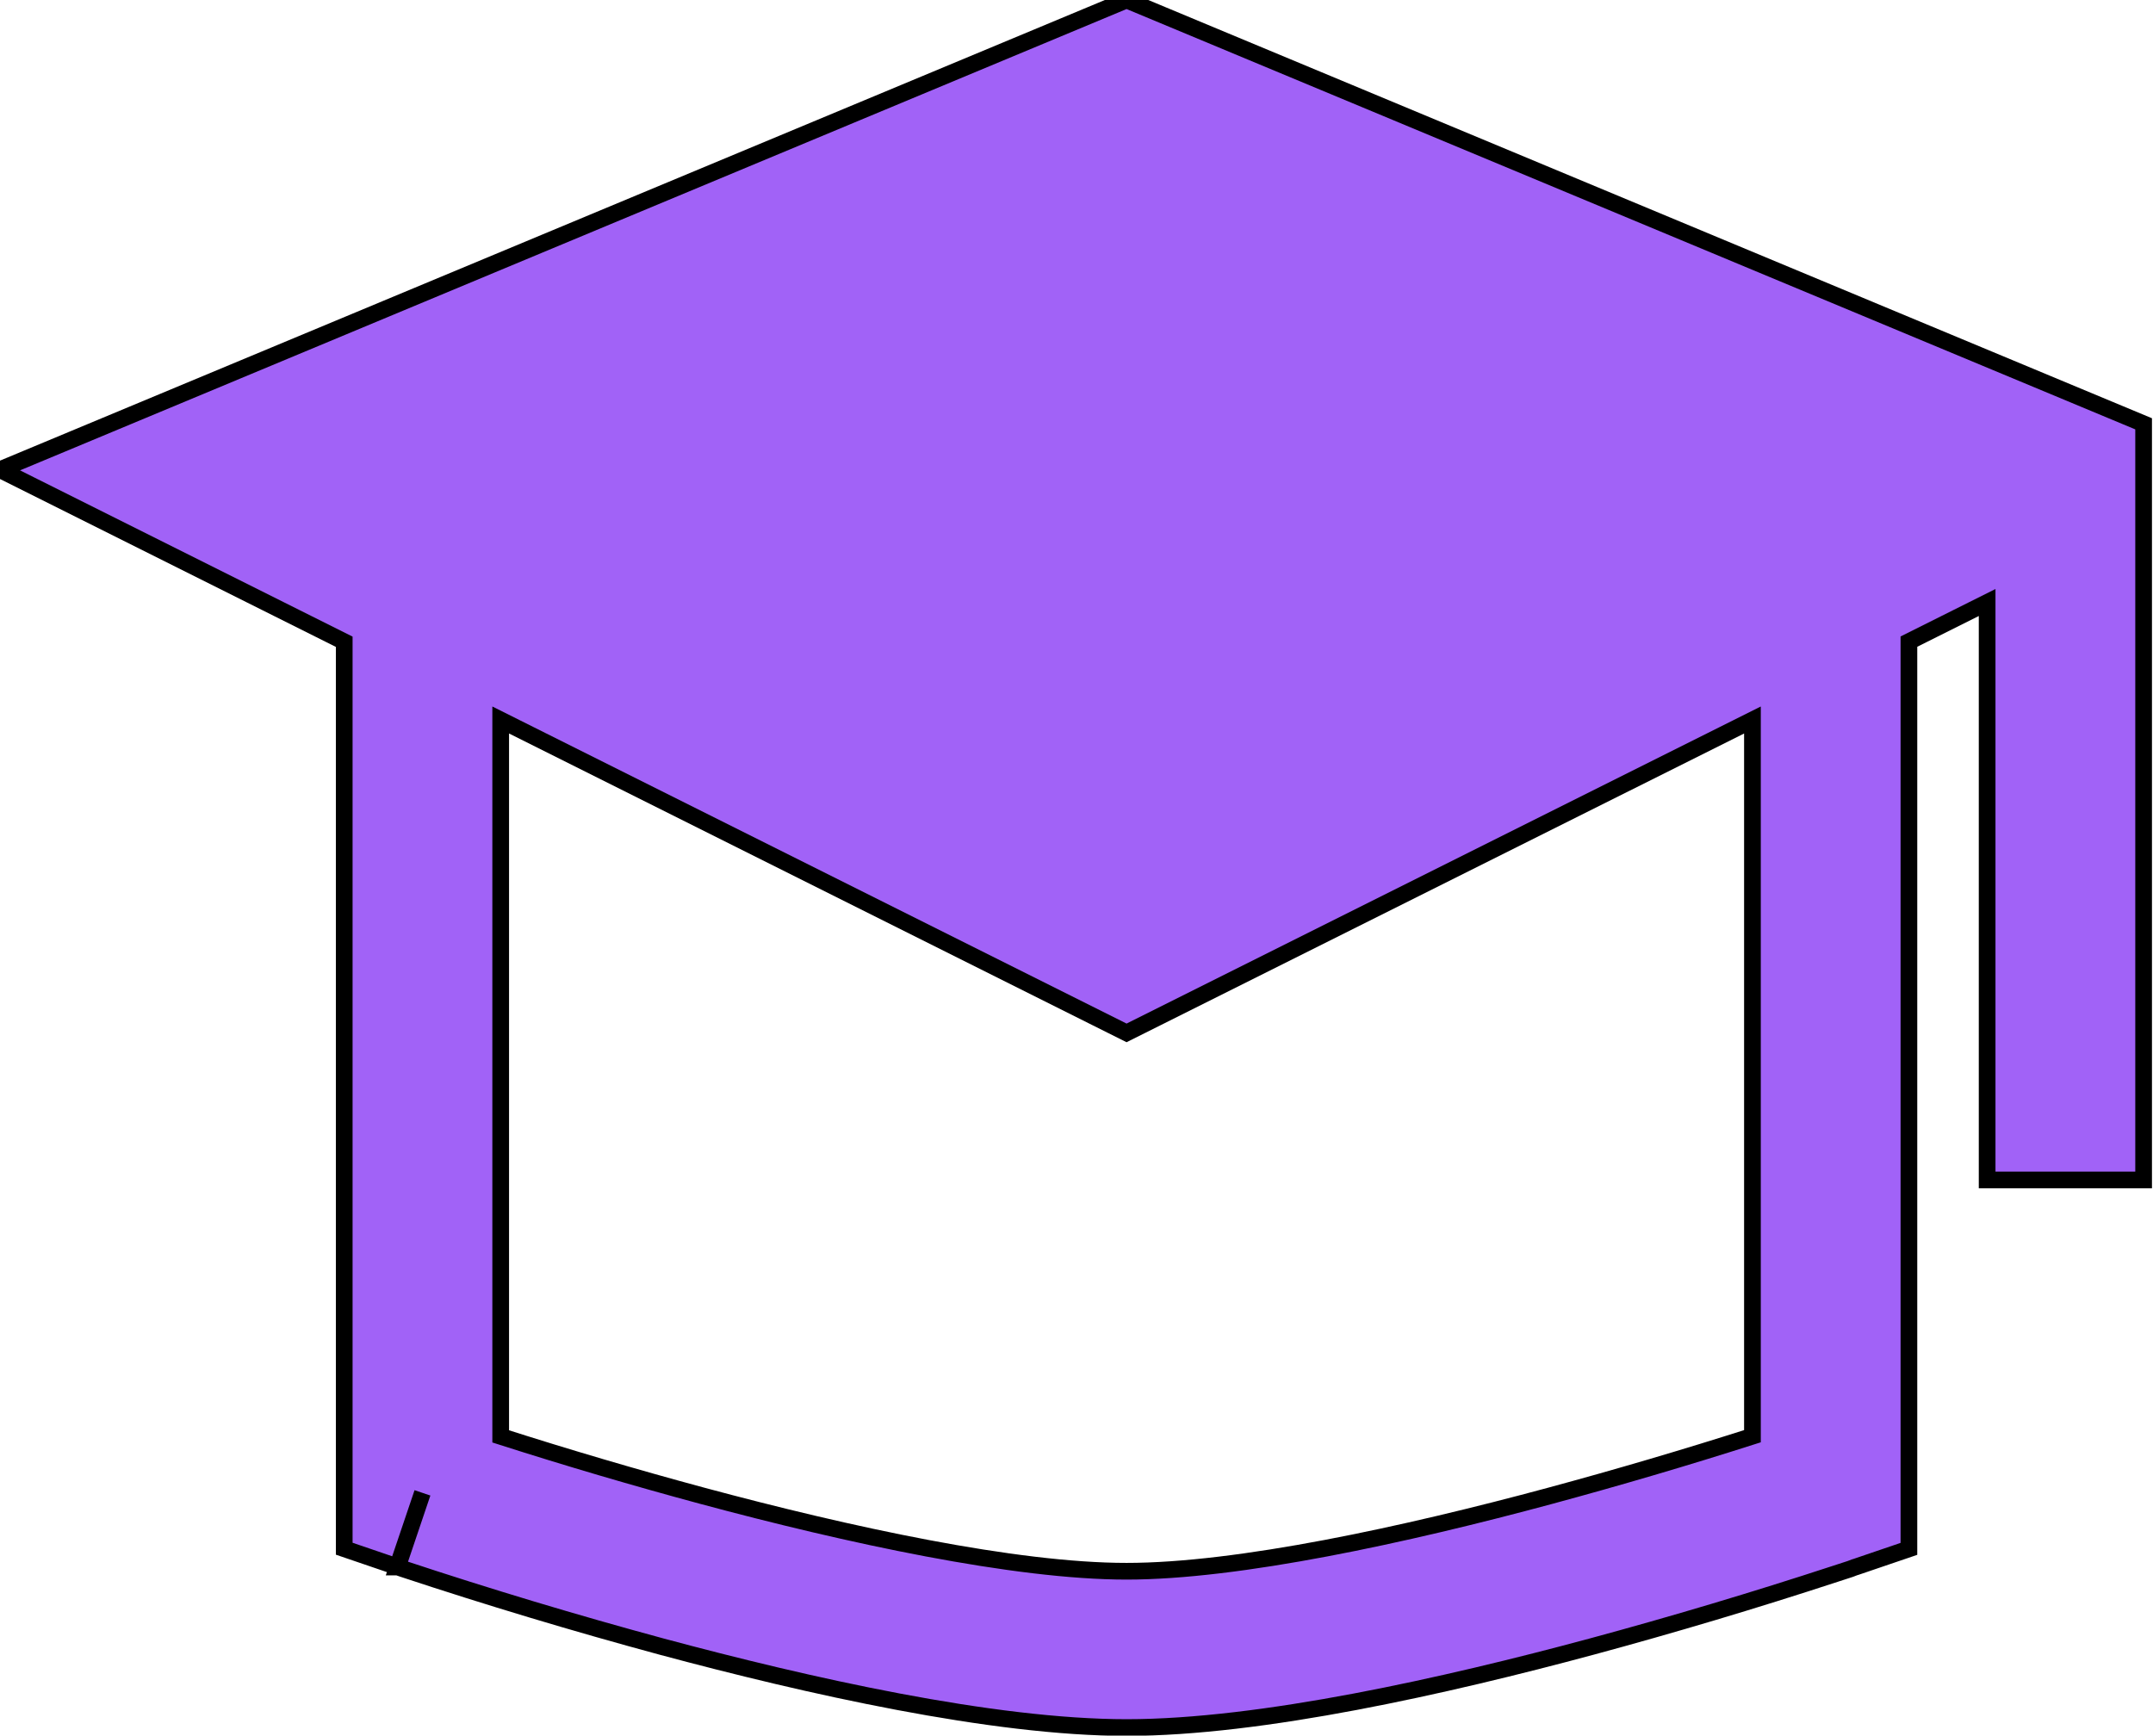
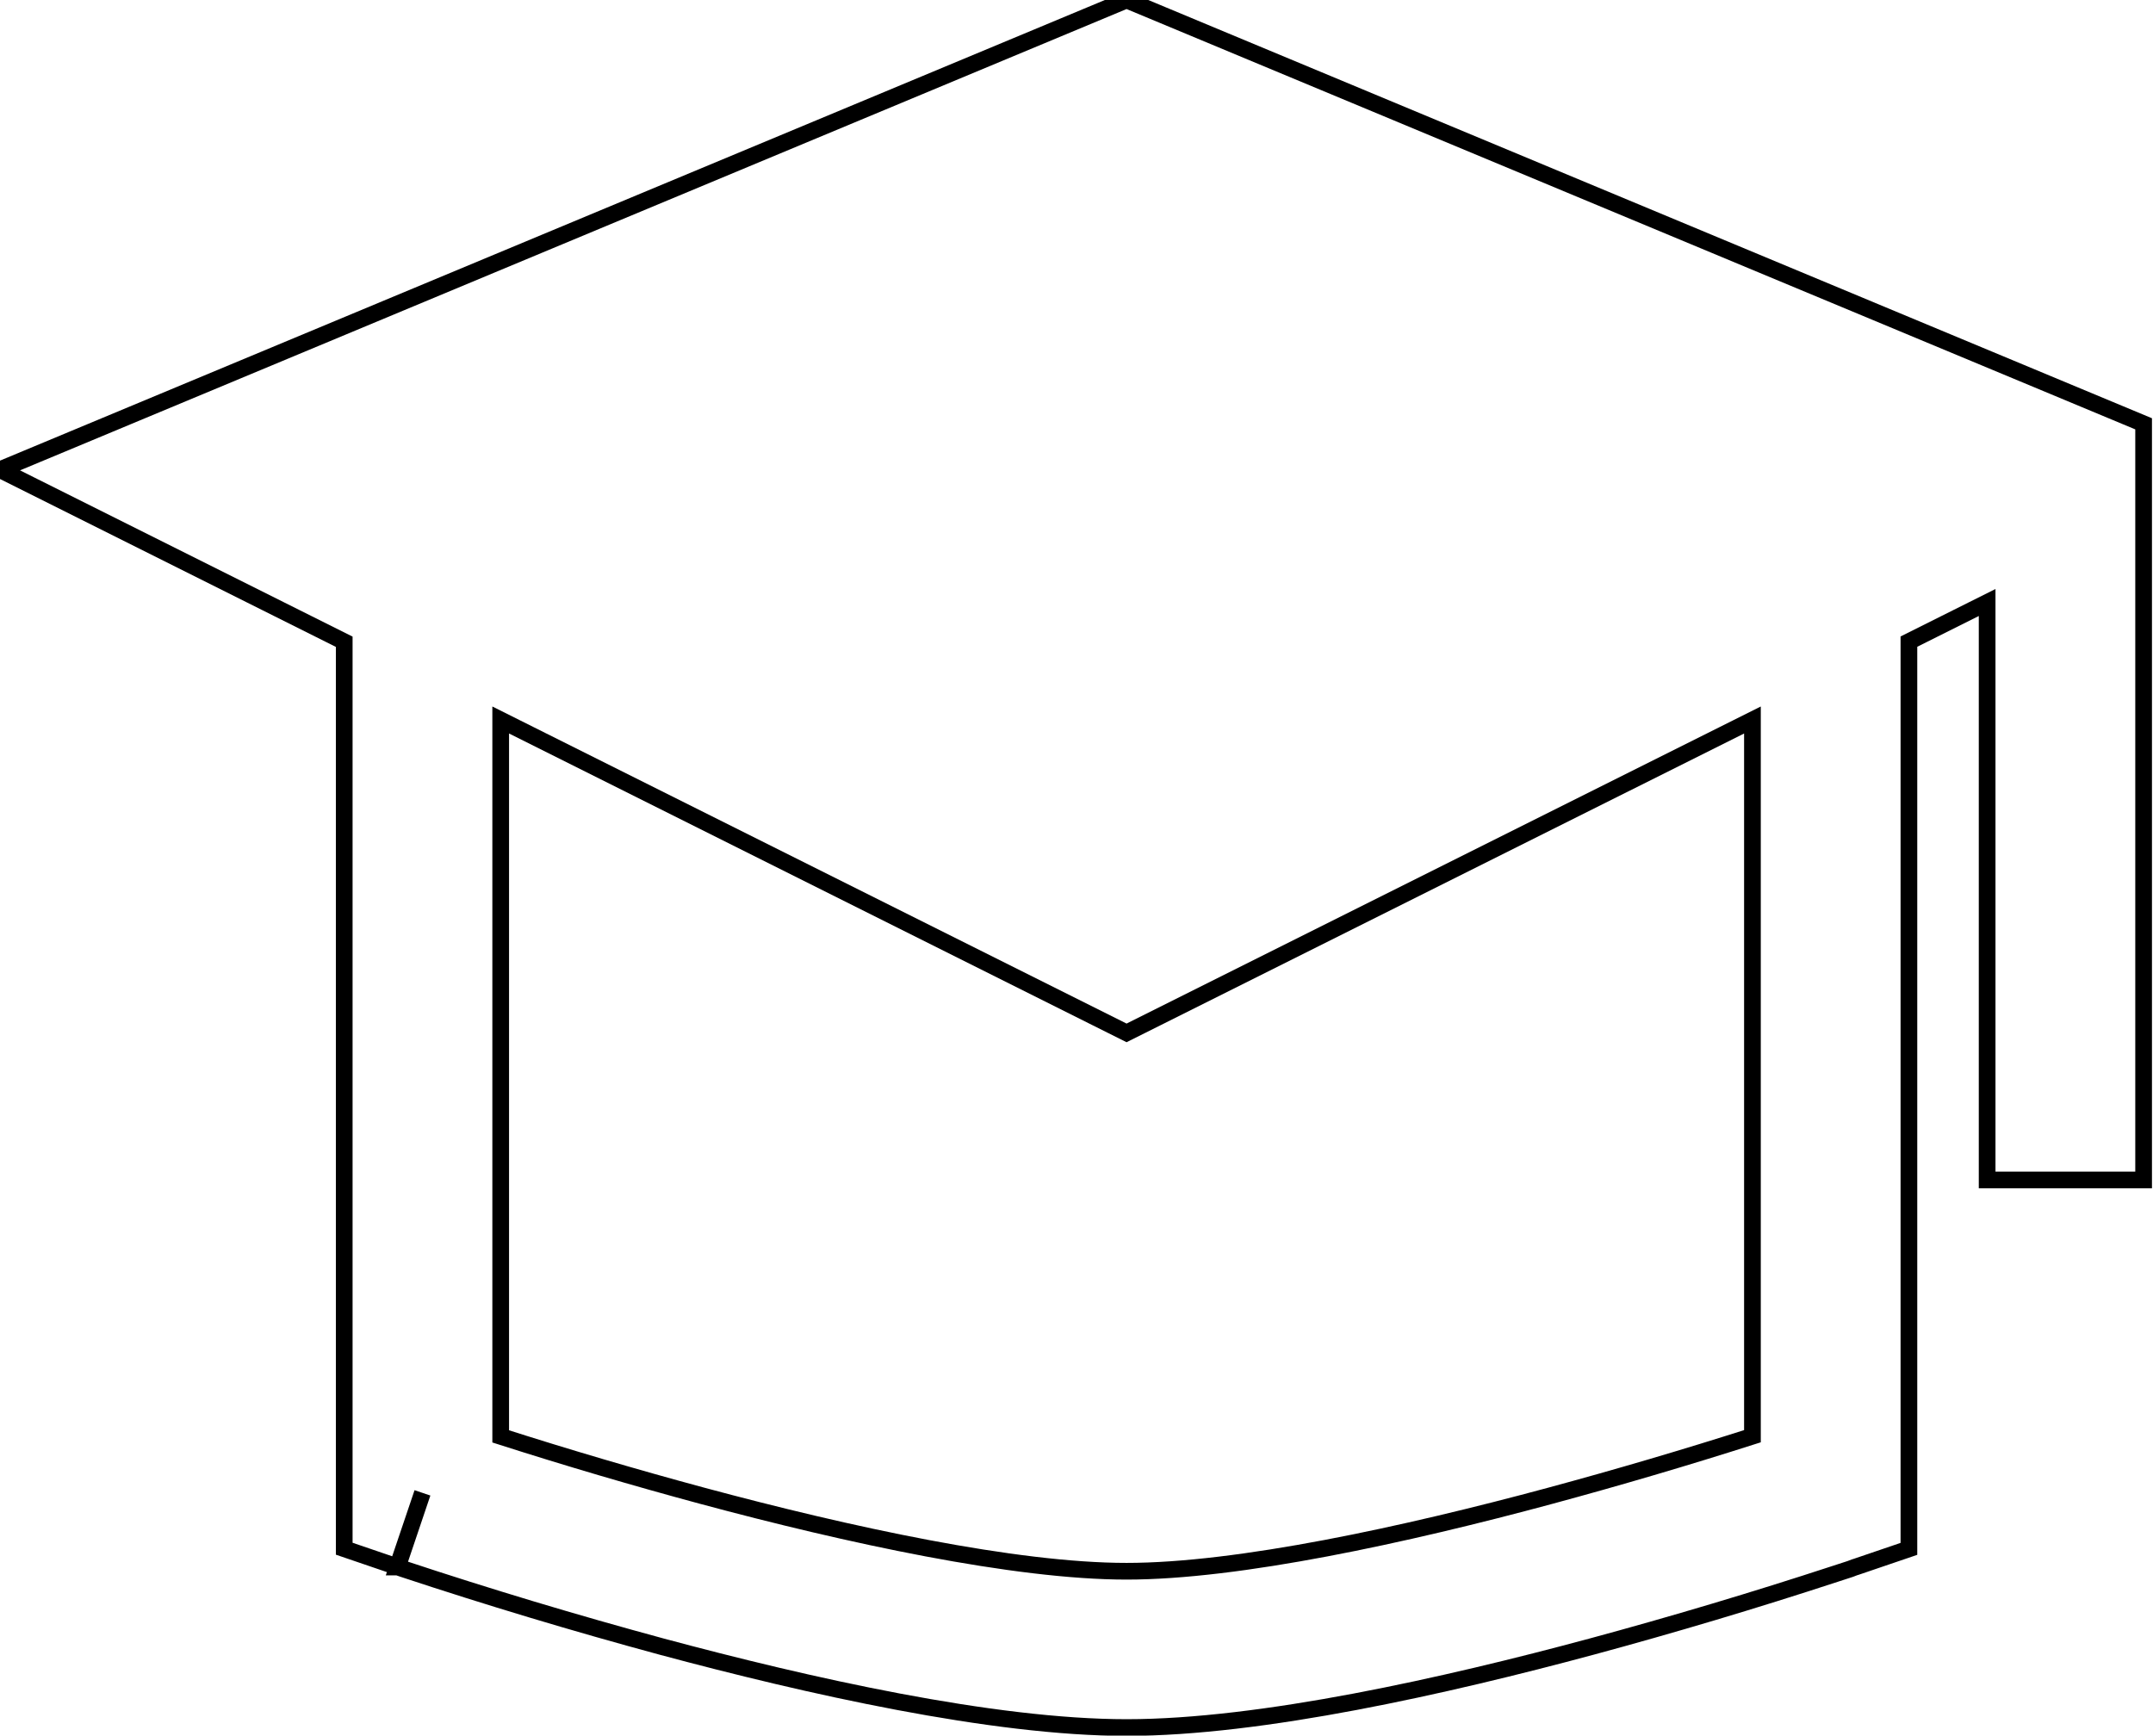
<svg xmlns="http://www.w3.org/2000/svg" width="129" height="104" viewBox="0 0 129 104" fill="none">
-   <path d="M128.438 25.396V70.706H119.062V36.103L114.375 38.447V92.812L111.206 93.891L111.178 93.9L111.112 93.919L110.869 94.013L109.95 94.312C105.124 95.893 100.256 97.347 95.353 98.672C86.654 101.016 75.572 103.518 67.51 103.519C59.447 103.519 48.347 101.006 39.656 98.672C34.439 97.26 29.261 95.703 24.131 94.003L23.888 93.919L23.822 93.9H23.812L25.312 89.456L23.812 93.891L20.625 92.803V38.456L0 28.144L67.5 0L128.438 25.396ZM67.5 61.894L30 43.144V86.072C34.003 87.353 38.035 88.541 42.094 89.635C50.803 91.978 60.806 94.153 67.5 94.153C74.194 94.153 84.197 91.978 92.906 89.625C96.964 88.528 100.996 87.34 105 86.062V43.144L67.5 61.894Z" fill="#A162F7" />
  <path d="M128.438 25.396V70.706H119.062V36.103L114.375 38.447V92.812L111.206 93.891L111.178 93.9L111.112 93.919L110.869 94.013L109.95 94.312C105.124 95.893 100.256 97.347 95.353 98.672C86.654 101.016 75.572 103.518 67.51 103.519C59.447 103.519 48.347 101.006 39.656 98.672C34.439 97.26 29.261 95.703 24.131 94.003L23.888 93.919L23.822 93.9H23.812L25.312 89.456L23.812 93.891L20.625 92.803V38.456L0 28.144L67.5 0L128.438 25.396ZM67.5 61.894L30 43.144V86.072C34.003 87.353 38.035 88.541 42.094 89.635C50.803 91.978 60.806 94.153 67.5 94.153C74.194 94.153 84.197 91.978 92.906 89.625C96.964 88.528 100.996 87.34 105 86.062V43.144L67.5 61.894Z" stroke="black" />
</svg>